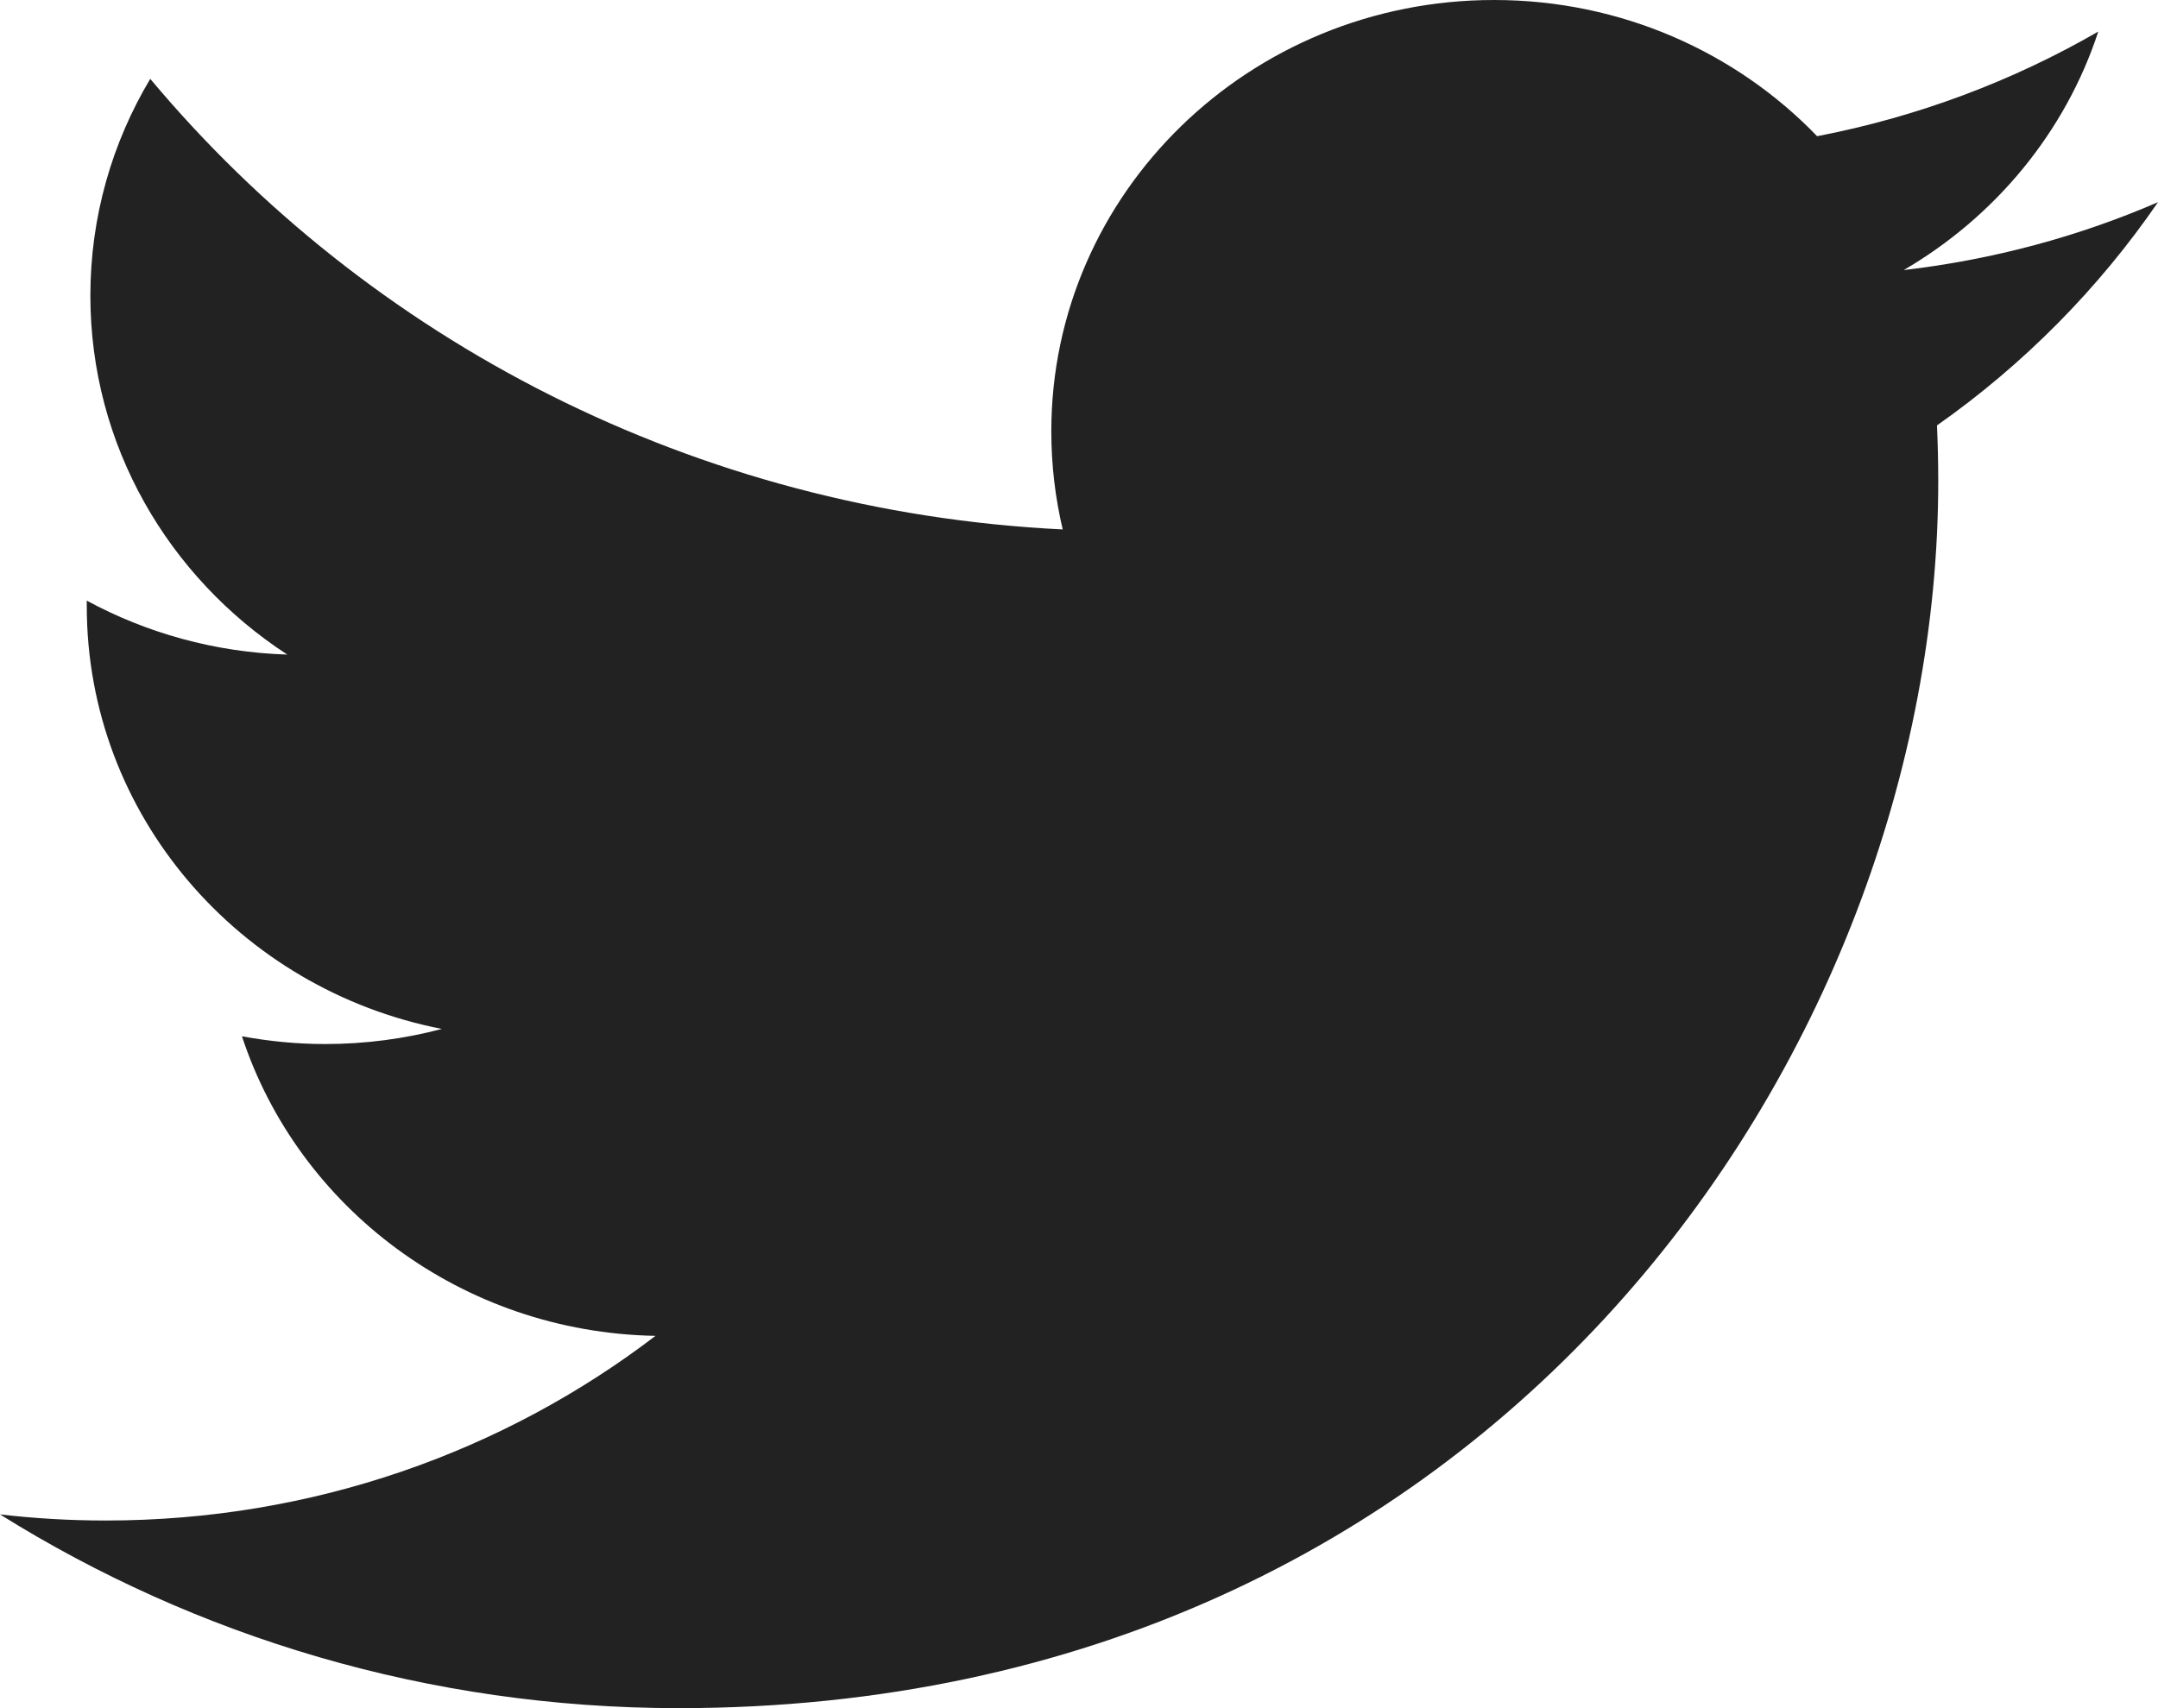
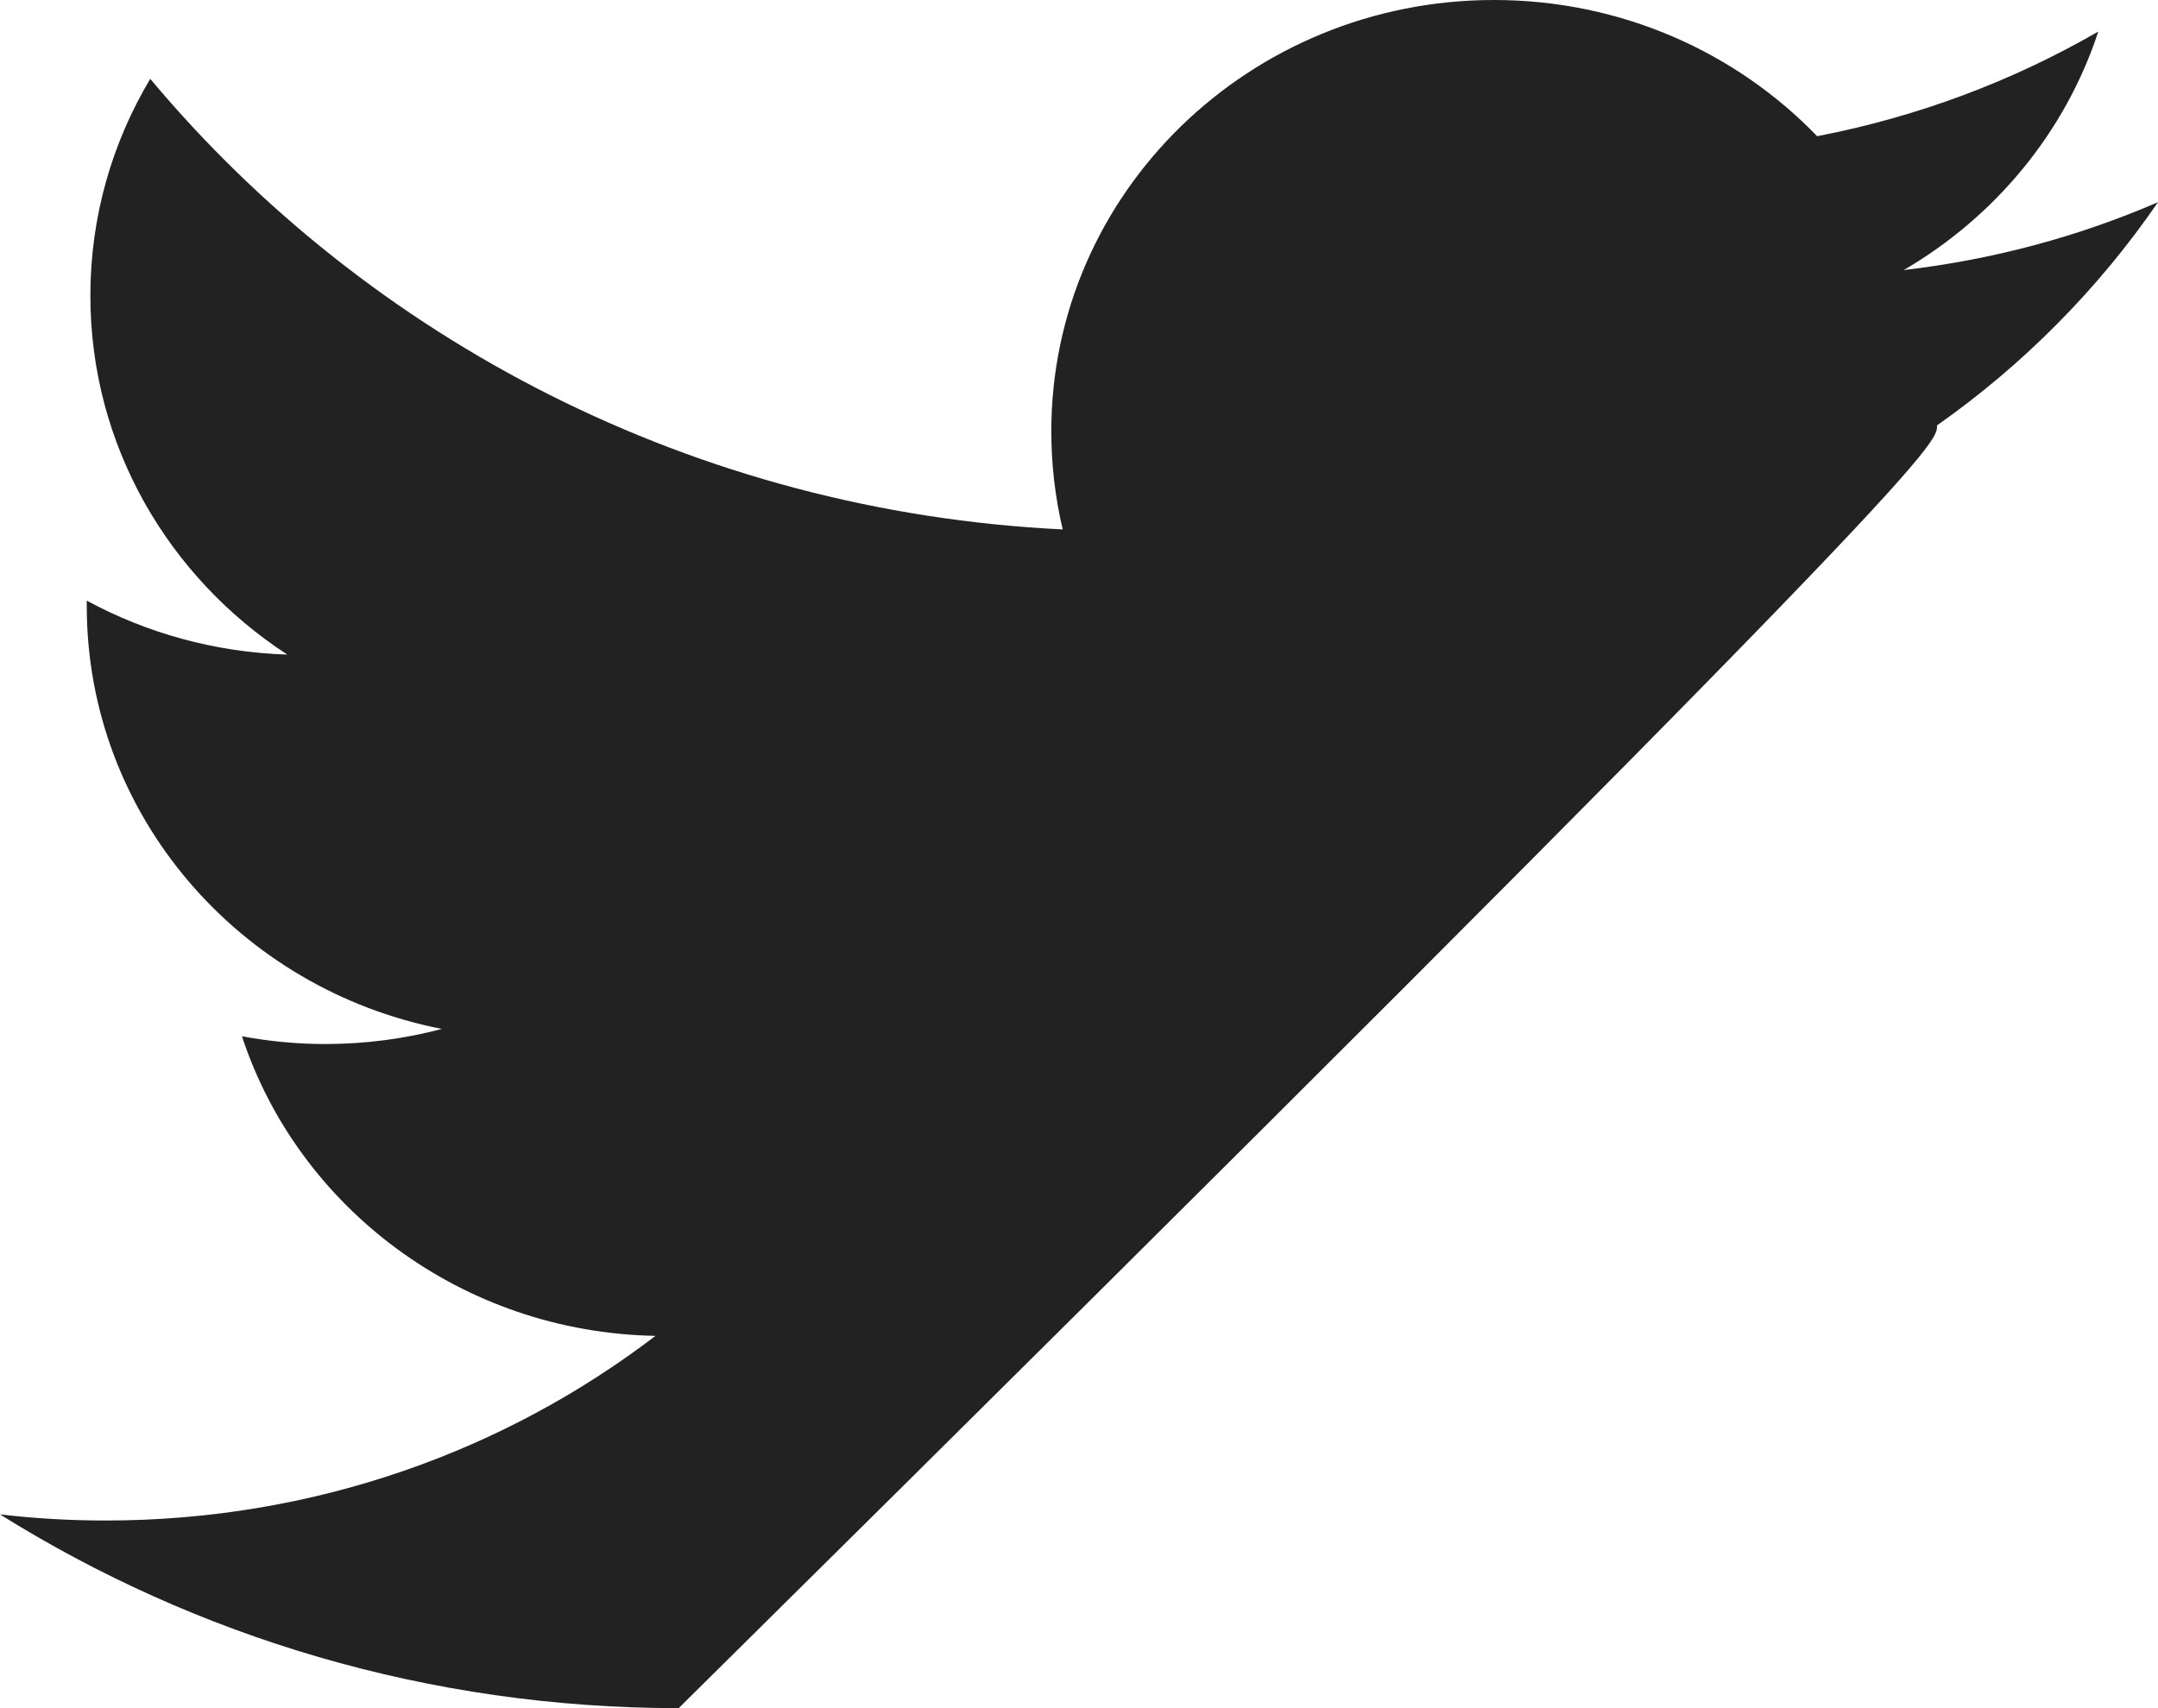
<svg xmlns="http://www.w3.org/2000/svg" width="24" height="19" viewBox="0 0 24 19" fill="none">
-   <path d="M24 2.249C23.117 2.631 22.168 2.888 21.172 3.004C22.189 2.411 22.969 1.471 23.336 0.351C22.386 0.9 21.331 1.299 20.209 1.515C19.311 0.583 18.032 0 16.616 0C13.896 0 11.692 2.148 11.692 4.797C11.692 5.172 11.736 5.539 11.819 5.889C7.728 5.689 4.1 3.78 1.671 0.877C1.248 1.585 1.005 2.409 1.005 3.289C1.005 4.953 1.874 6.421 3.195 7.281C2.388 7.256 1.628 7.04 0.965 6.681C0.965 6.702 0.965 6.721 0.965 6.742C0.965 9.066 2.661 11.005 4.914 11.445C4.502 11.554 4.066 11.613 3.616 11.613C3.3 11.613 2.991 11.582 2.691 11.527C3.317 13.433 5.136 14.82 7.29 14.859C5.606 16.146 3.483 16.913 1.175 16.913C0.778 16.913 0.386 16.89 0 16.845C2.179 18.206 4.767 19 7.548 19C16.605 19 21.556 11.691 21.556 5.352C21.556 5.145 21.551 4.938 21.542 4.732C22.505 4.055 23.34 3.21 24 2.249Z" fill="#222222" />
+   <path d="M24 2.249C23.117 2.631 22.168 2.888 21.172 3.004C22.189 2.411 22.969 1.471 23.336 0.351C22.386 0.9 21.331 1.299 20.209 1.515C19.311 0.583 18.032 0 16.616 0C13.896 0 11.692 2.148 11.692 4.797C11.692 5.172 11.736 5.539 11.819 5.889C7.728 5.689 4.1 3.78 1.671 0.877C1.248 1.585 1.005 2.409 1.005 3.289C1.005 4.953 1.874 6.421 3.195 7.281C2.388 7.256 1.628 7.04 0.965 6.681C0.965 6.702 0.965 6.721 0.965 6.742C0.965 9.066 2.661 11.005 4.914 11.445C4.502 11.554 4.066 11.613 3.616 11.613C3.3 11.613 2.991 11.582 2.691 11.527C3.317 13.433 5.136 14.82 7.29 14.859C5.606 16.146 3.483 16.913 1.175 16.913C0.778 16.913 0.386 16.89 0 16.845C2.179 18.206 4.767 19 7.548 19C21.556 5.145 21.551 4.938 21.542 4.732C22.505 4.055 23.34 3.21 24 2.249Z" fill="#222222" />
</svg>